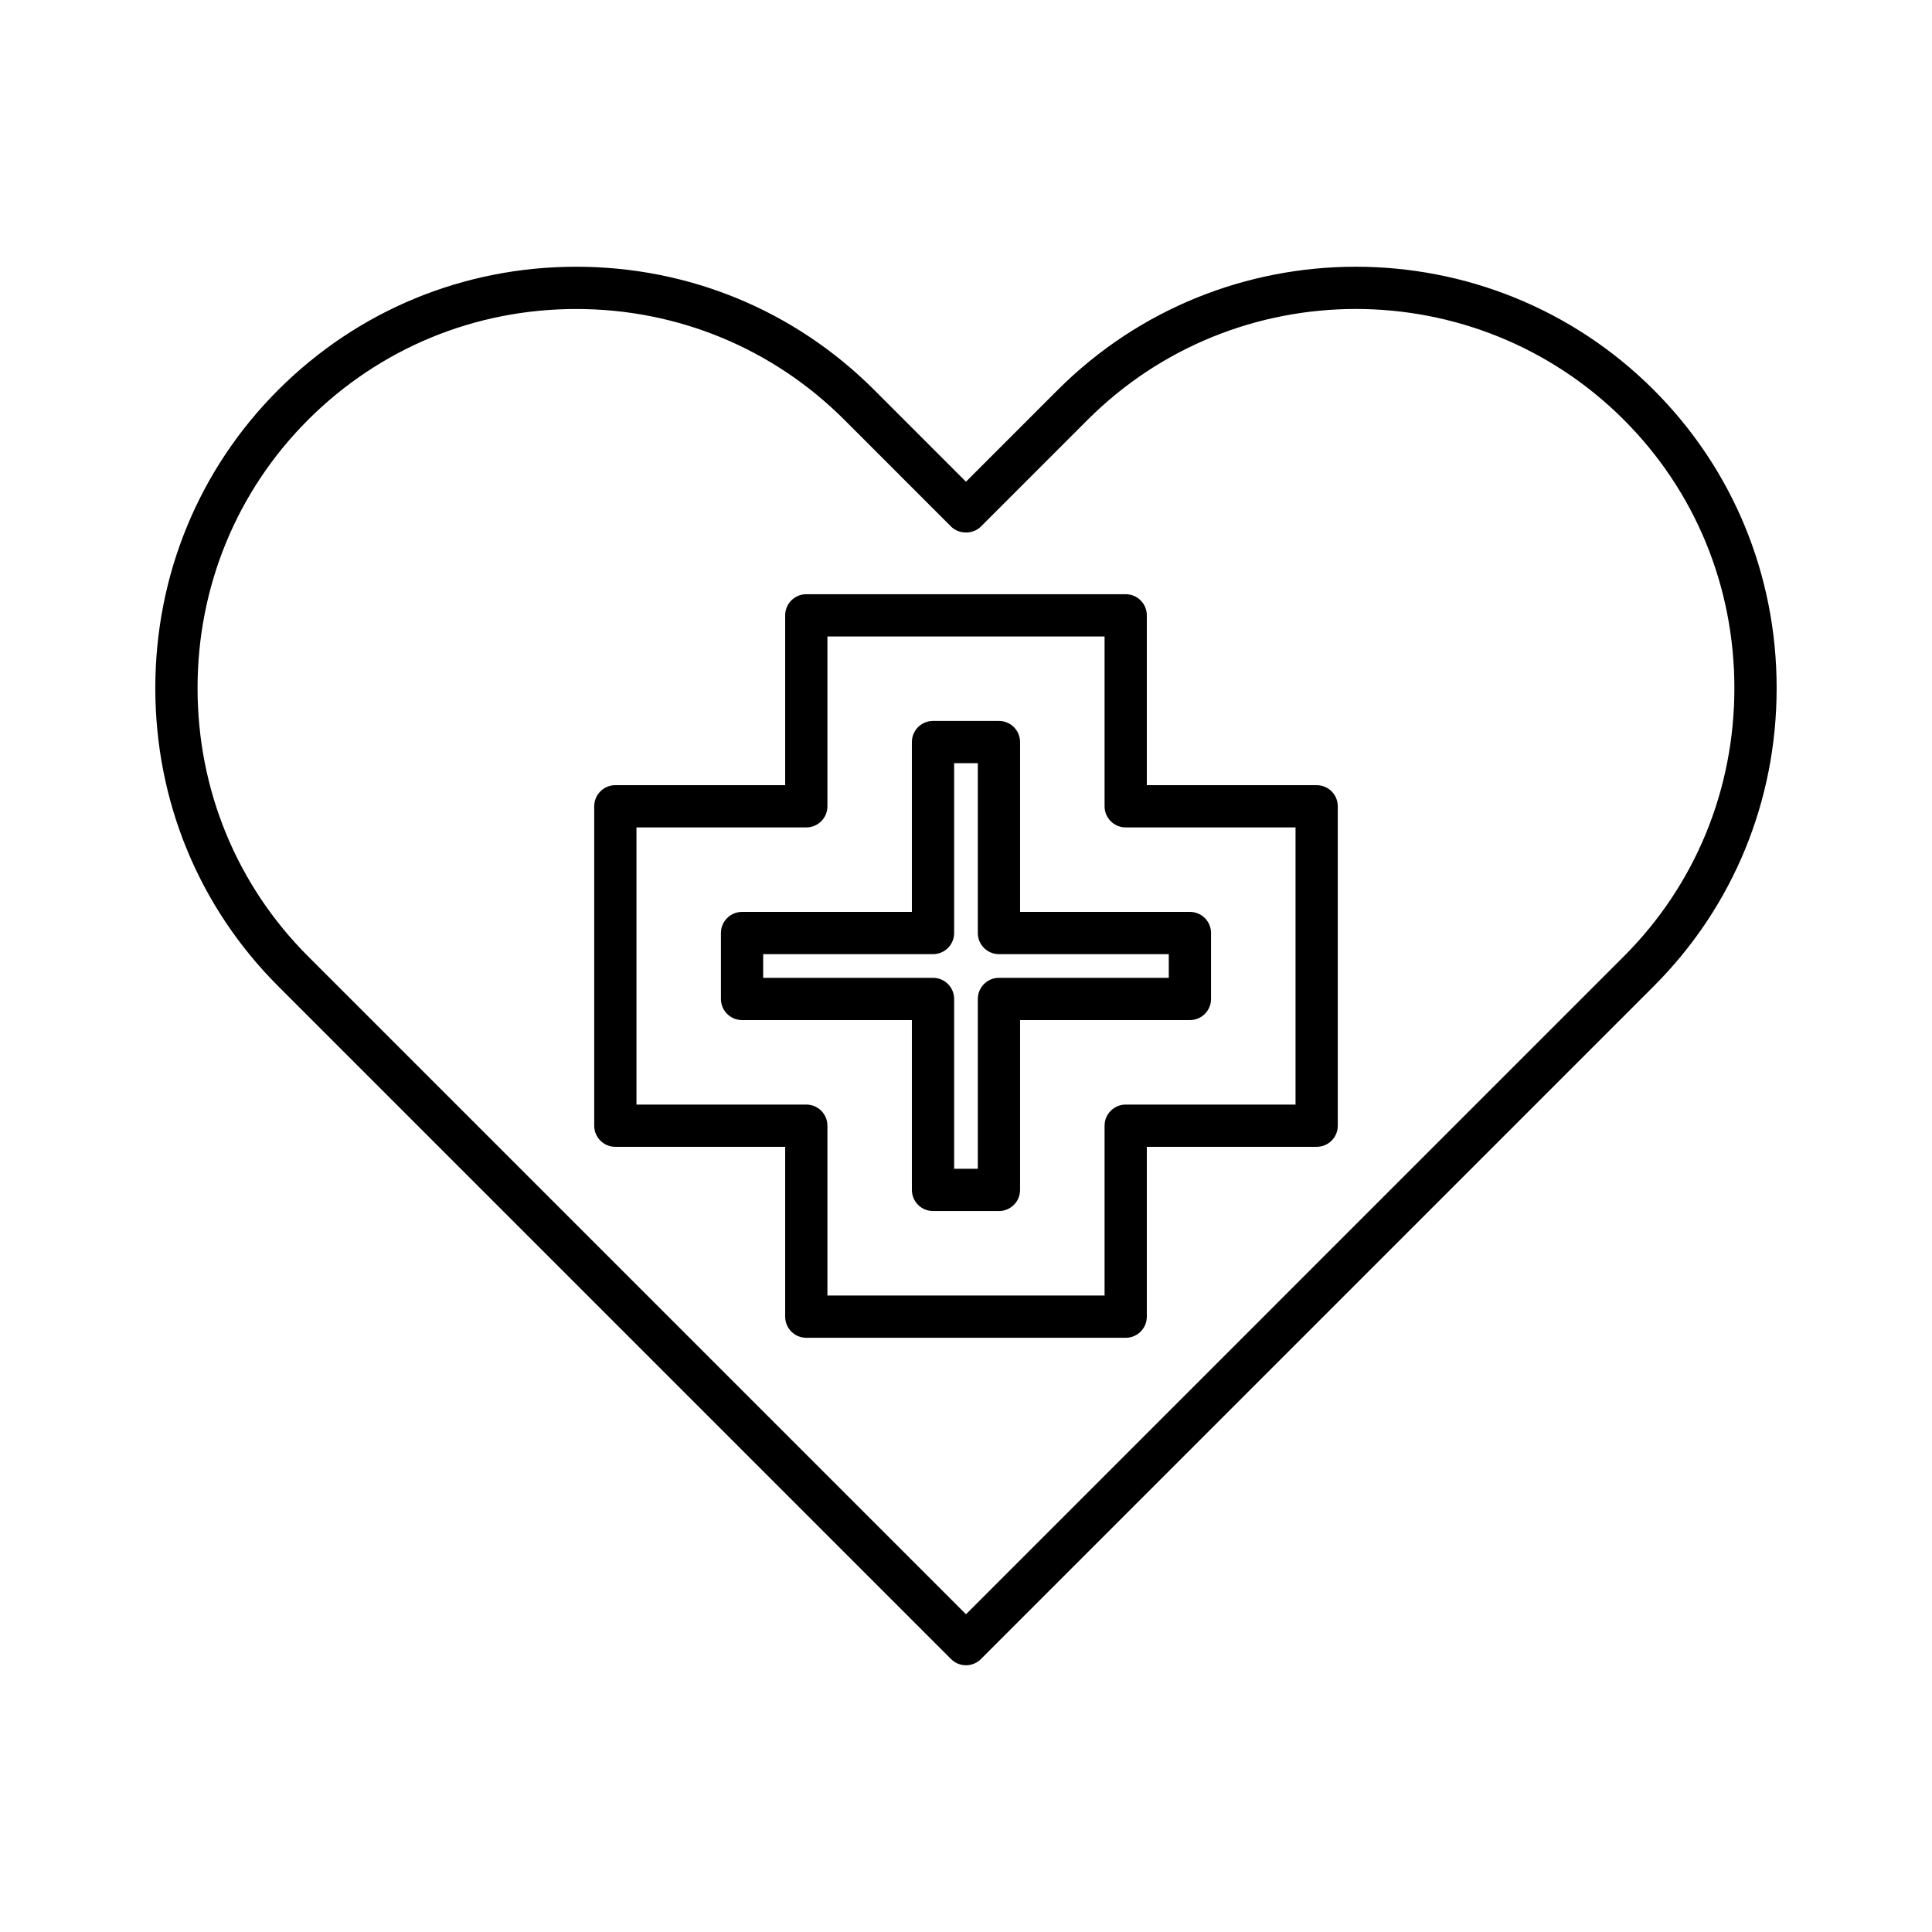
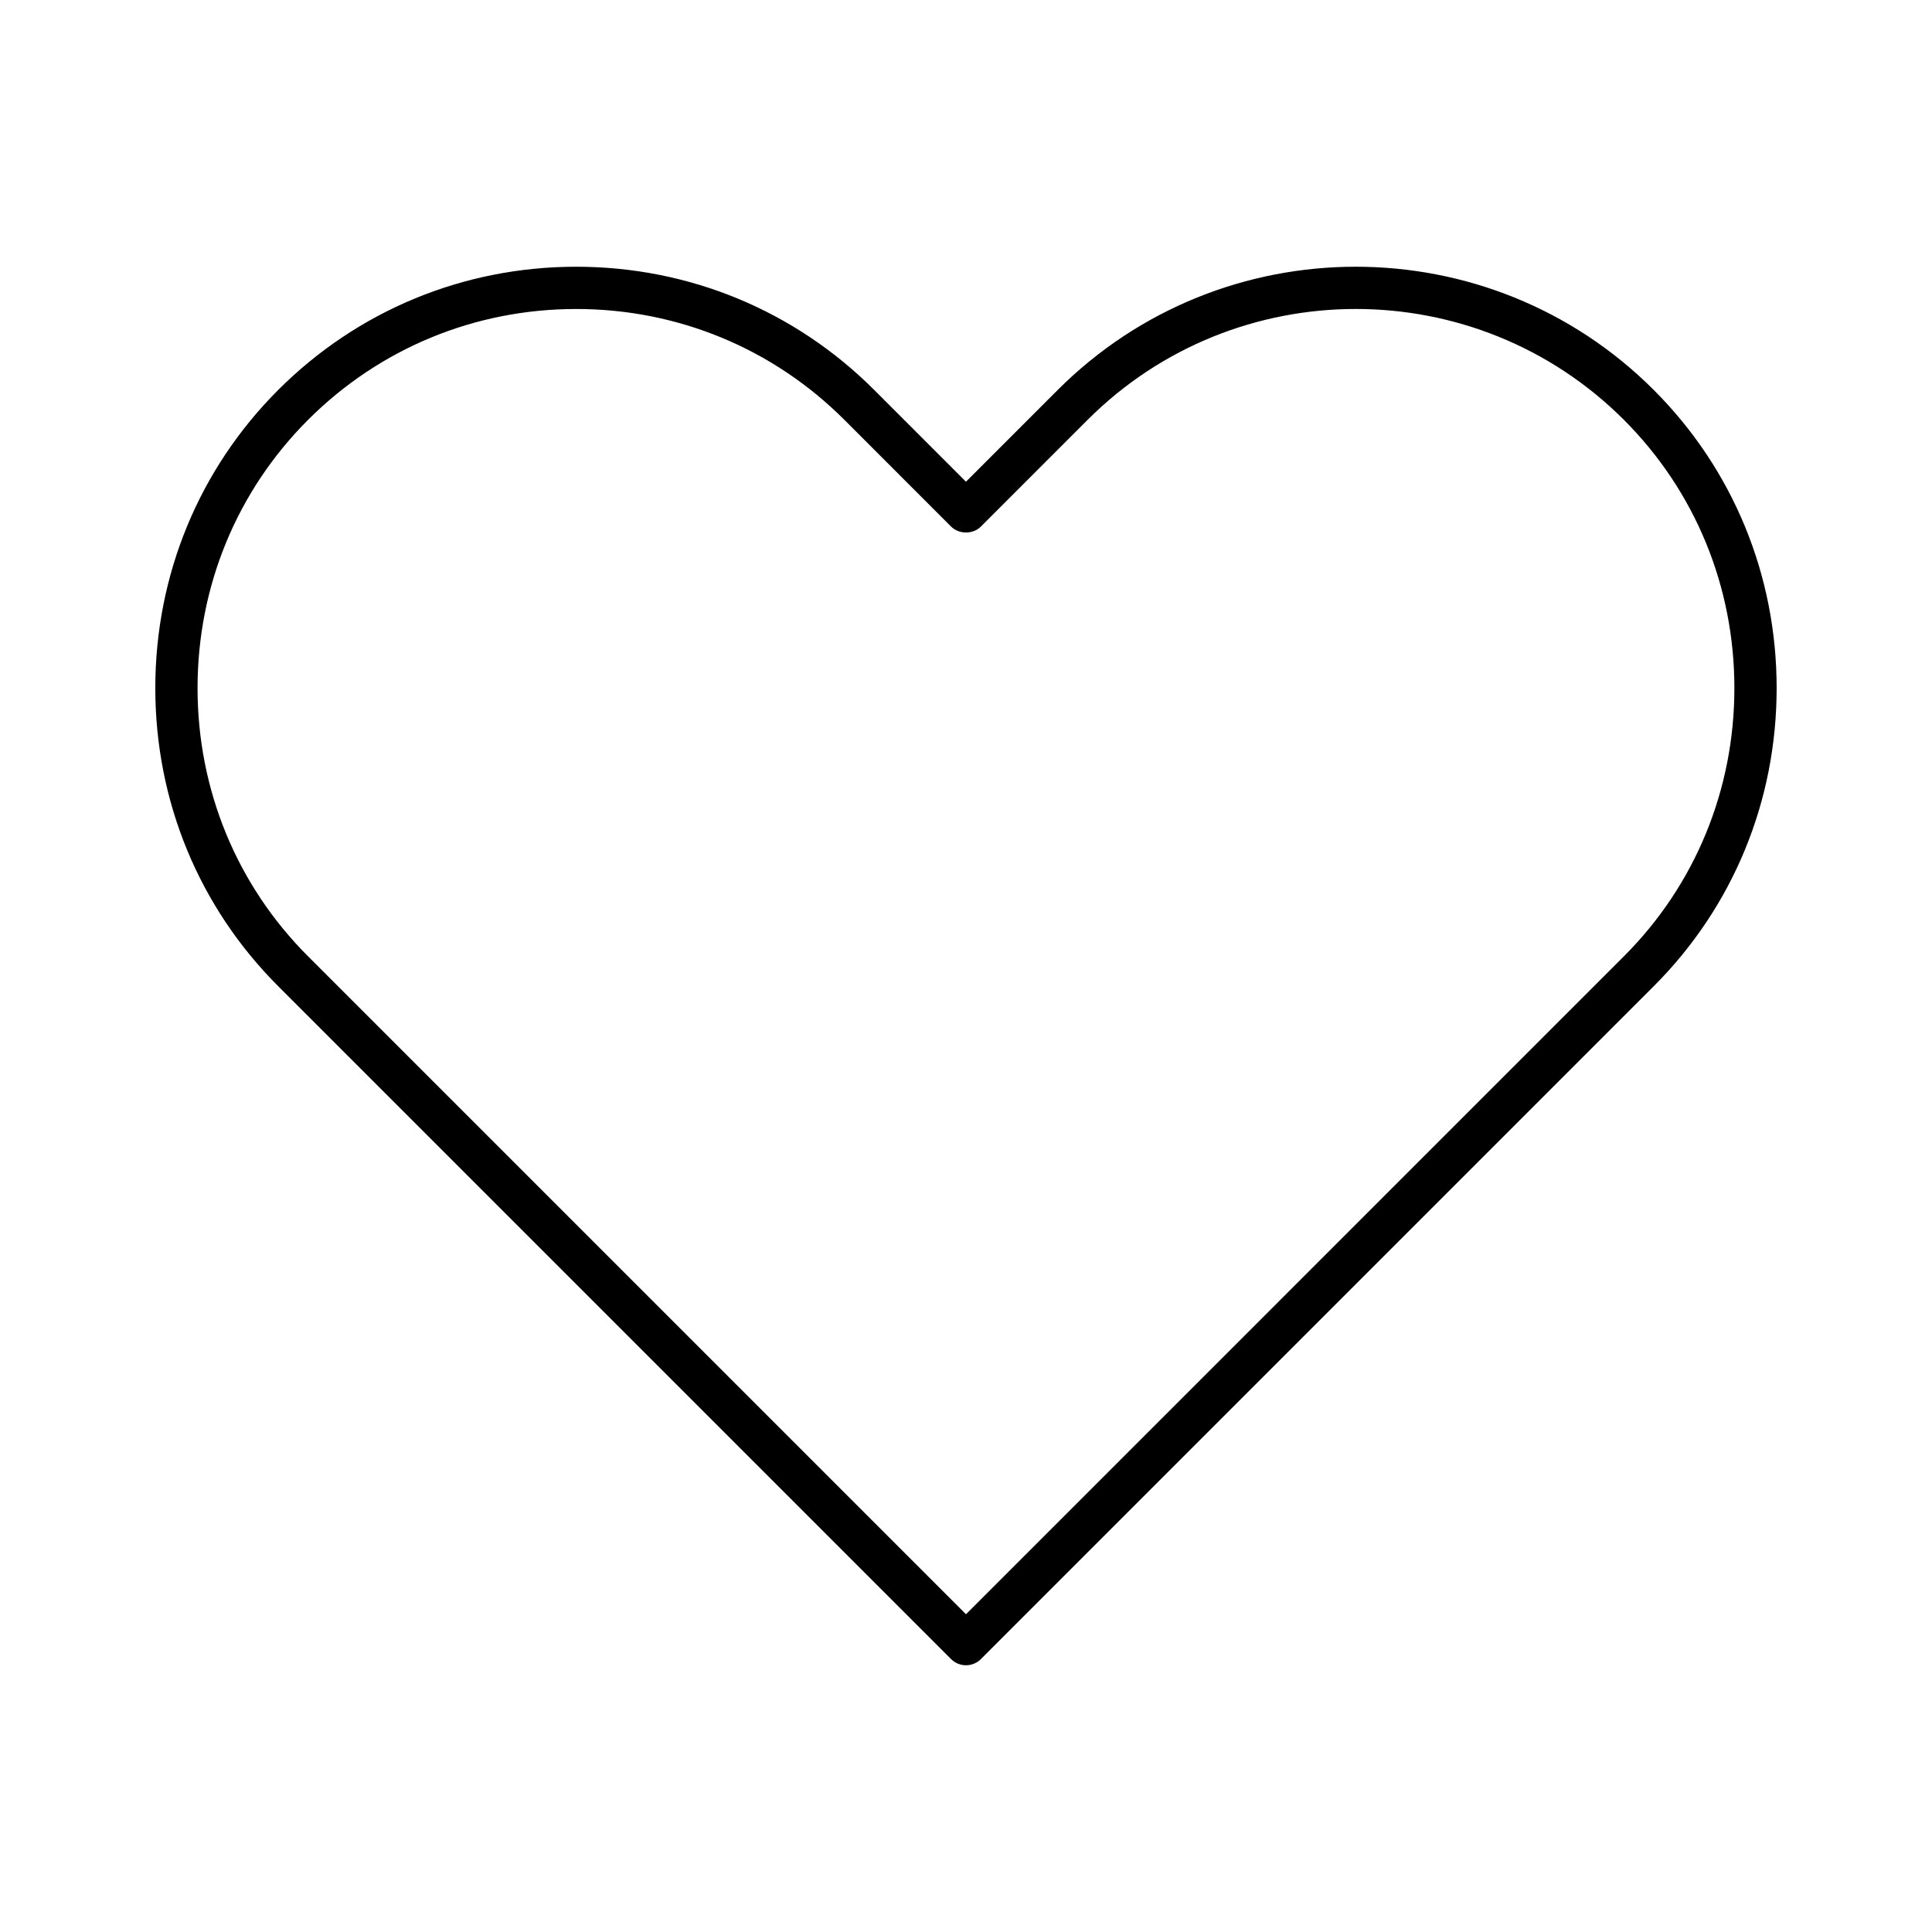
<svg xmlns="http://www.w3.org/2000/svg" fill="#000000" width="800px" height="800px" version="1.1" viewBox="144 144 512 512">
  <g>
-     <path d="m307.07 447.92h45.008v45.008c0 3.094 2.504 5.598 5.598 5.598h84.645c3.094 0 5.598-2.504 5.598-5.598v-45.008h45.008c3.094 0 5.598-2.504 5.598-5.598v-84.645c0-3.094-2.504-5.598-5.598-5.598h-45.008v-45.008c0-3.094-2.504-5.598-5.598-5.598h-84.645c-3.094 0-5.598 2.504-5.598 5.598v45.008h-45.008c-3.094 0-5.598 2.504-5.598 5.598v84.645c0 3.094 2.504 5.598 5.598 5.598zm5.598-84.645h45.008c3.094 0 5.598-2.504 5.598-5.598v-45.008h73.449v45.008c0 3.094 2.504 5.598 5.598 5.598h45.008v73.449h-45.008c-3.094 0-5.598 2.504-5.598 5.598v45.008h-73.449v-45.008c0-3.094-2.504-5.598-5.598-5.598h-45.008z" />
    <path d="m396.04 583.67c1.051 1.051 2.473 1.641 3.957 1.641 1.488 0 2.91-0.59 3.957-1.641l178.32-178.33c20.992-20.992 32.555-49.043 32.555-78.988 0-29.941-11.562-57.996-32.555-79-43.535-43.555-114.41-43.555-157.98 0l-24.305 24.309-24.301-24.309c-21.062-21.062-49.113-32.664-78.988-32.664-29.871 0-57.918 11.602-78.988 32.664-20.992 21.004-32.555 49.059-32.555 79 0 29.945 11.562 57.996 32.555 78.988zm-170.41-328.4c18.953-18.949 44.191-29.383 71.074-29.383 26.887 0 52.125 10.438 71.074 29.383l28.262 28.27c2.098 2.098 5.816 2.098 7.914 0l28.262-28.27c39.203-39.18 102.96-39.191 142.14 0 18.875 18.887 29.273 44.133 29.273 71.082 0 26.949-10.398 52.195-29.273 71.074l-174.36 174.37-174.37-174.37c-18.875-18.875-29.273-44.121-29.273-71.074 0-26.945 10.398-52.191 29.273-71.078z" />
-     <path d="m385.66 459.34c0 3.094 2.504 5.598 5.598 5.598h17.473c3.094 0 5.598-2.504 5.598-5.598v-45.008h45.008c3.094 0 5.598-2.504 5.598-5.598v-17.473c0-3.094-2.504-5.598-5.598-5.598h-45.008v-45.008c0-3.094-2.504-5.598-5.598-5.598h-17.473c-3.094 0-5.598 2.504-5.598 5.598v45.008h-45.008c-3.094 0-5.598 2.504-5.598 5.598v17.473c0 3.094 2.504 5.598 5.598 5.598h45.008zm-39.41-56.203v-6.277h45.008c3.094 0 5.598-2.504 5.598-5.598v-45.008h6.277v45.008c0 3.094 2.504 5.598 5.598 5.598h45.008v6.277h-45.008c-3.094 0-5.598 2.504-5.598 5.598v45.008h-6.277v-45.008c0-3.094-2.504-5.598-5.598-5.598z" />
  </g>
</svg>